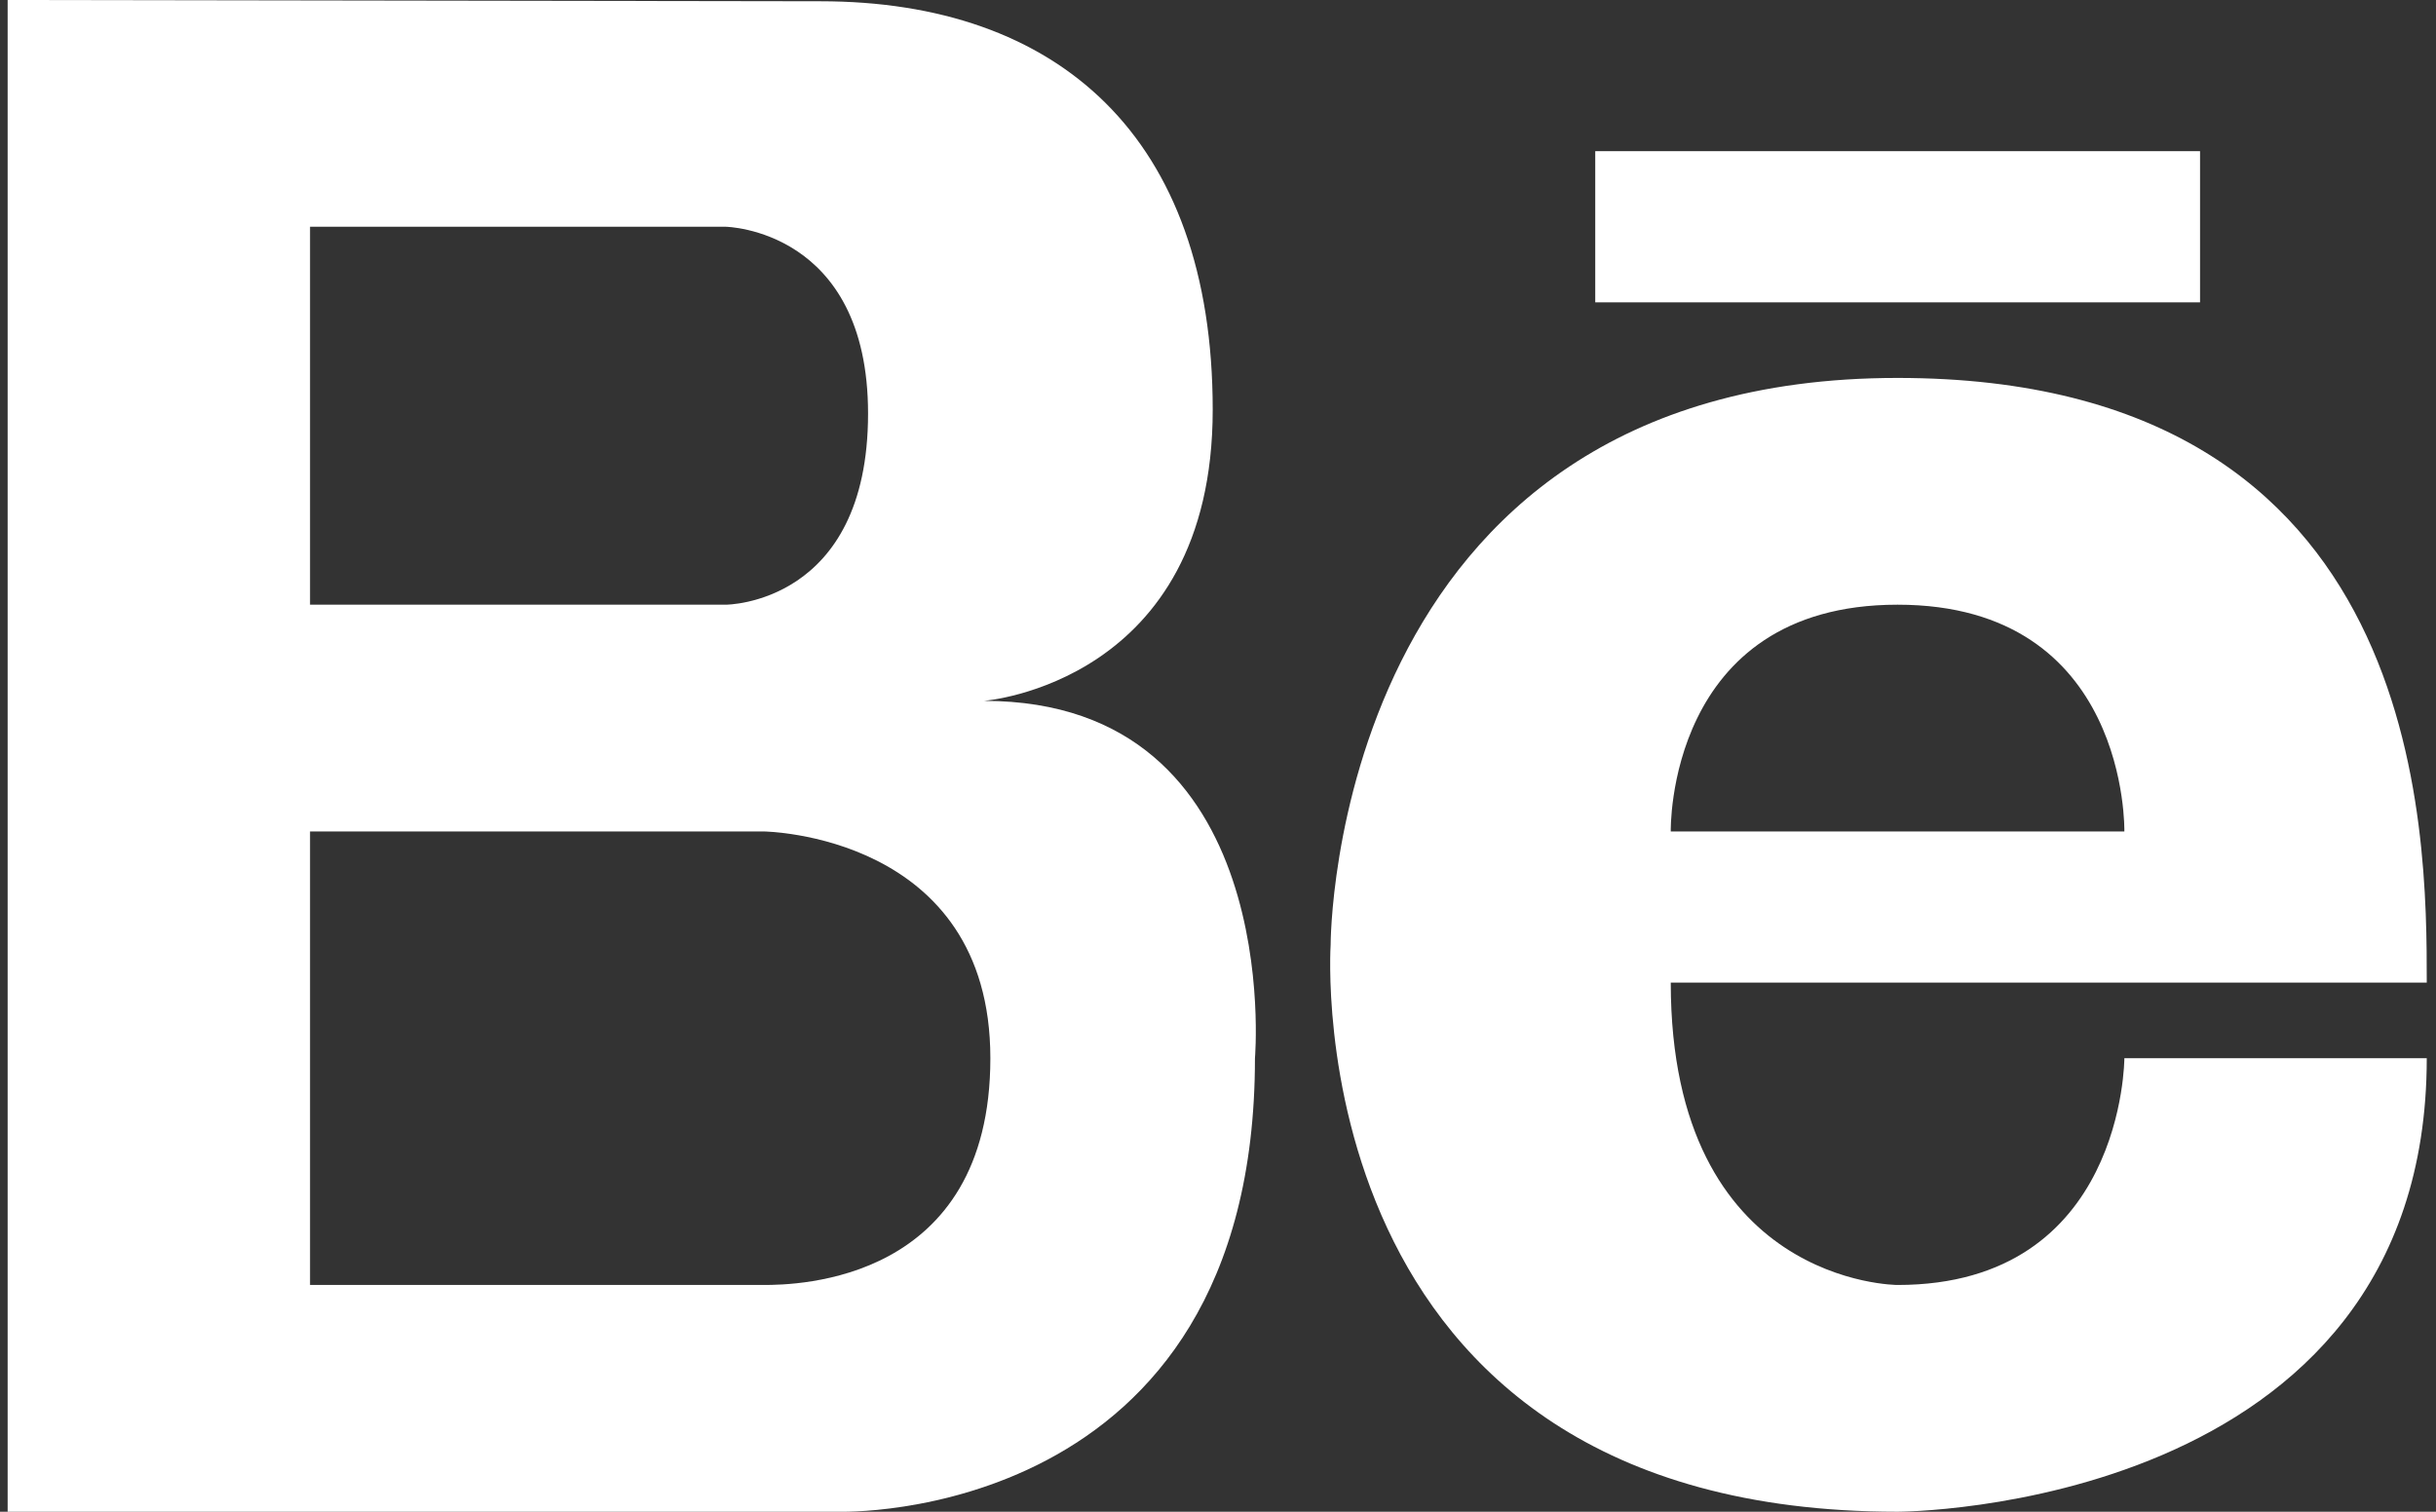
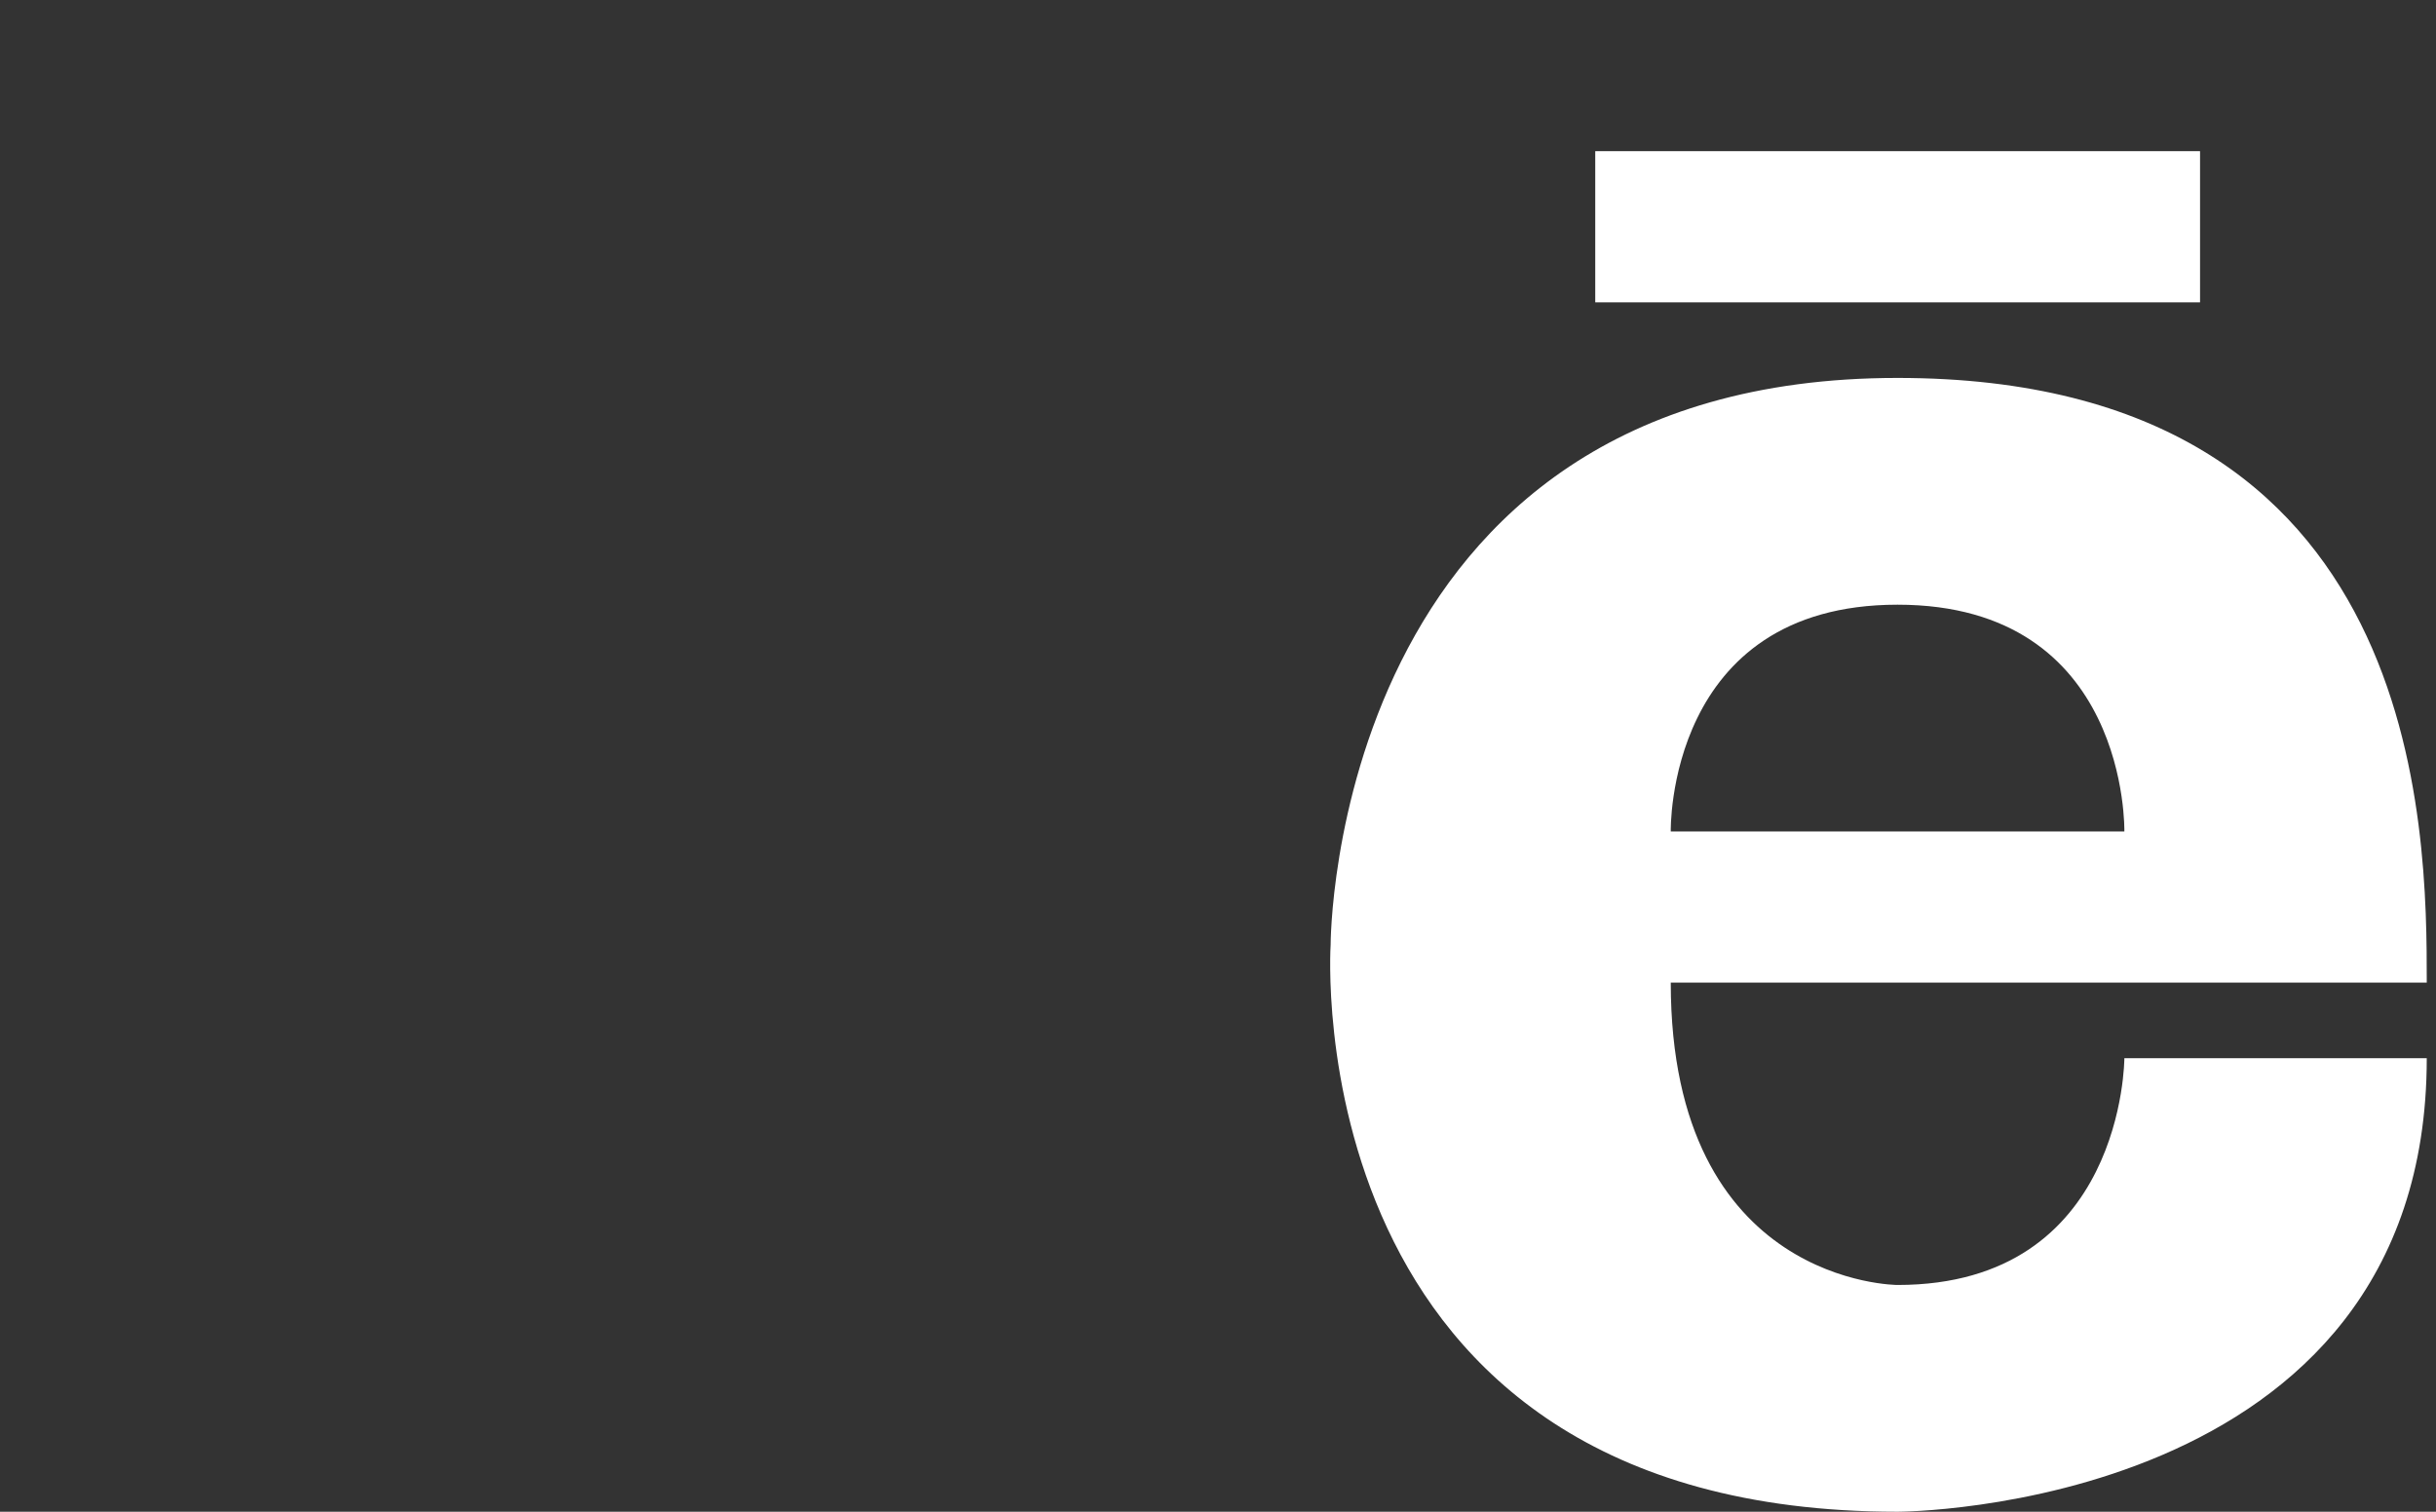
<svg xmlns="http://www.w3.org/2000/svg" width="29" height="18" viewBox="0 0 29 18" fill="none">
  <rect x="0" y="0" width="29" height="18" fill="#333333" stroke="none" />
-   <path d="M11.713 8.345C11.713 8.345 14.437 8.138 14.437 4.878C14.437 1.621 12.589 0.015 9.765 0.015L0.091 0V18H9.99C9.99 18 14.94 18.156 14.94 12.6C14.94 12.6 15.304 8.345 11.713 8.345ZM3.691 2.7H8.64C8.64 2.7 10.334 2.728 10.334 4.924C10.334 7.2 8.64 7.2 8.64 7.2H3.691V2.7ZM9.09 15.3H3.691V9.9H9.09C9.09 9.9 11.79 9.928 11.79 12.6C11.79 15.272 9.479 15.3 9.09 15.3Z" fill="white" />
  <path d="M22.59 4.5C15.829 4.5 15.841 11.25 15.841 11.25C15.841 11.25 15.391 18 22.59 18C22.59 18 28.89 18 28.89 12.6H25.29C25.29 12.6 25.29 15.3 22.59 15.3C22.59 15.3 19.89 15.3 19.89 11.7H28.89C28.89 9.9 28.89 4.5 22.59 4.5ZM19.89 9.9C19.89 9.9 19.831 7.2 22.59 7.2C25.349 7.2 25.29 9.9 25.29 9.9H19.89Z" fill="white" />
  <path d="M26.191 1.8H18.991V3.6H26.191V1.8Z" fill="white" />
</svg>